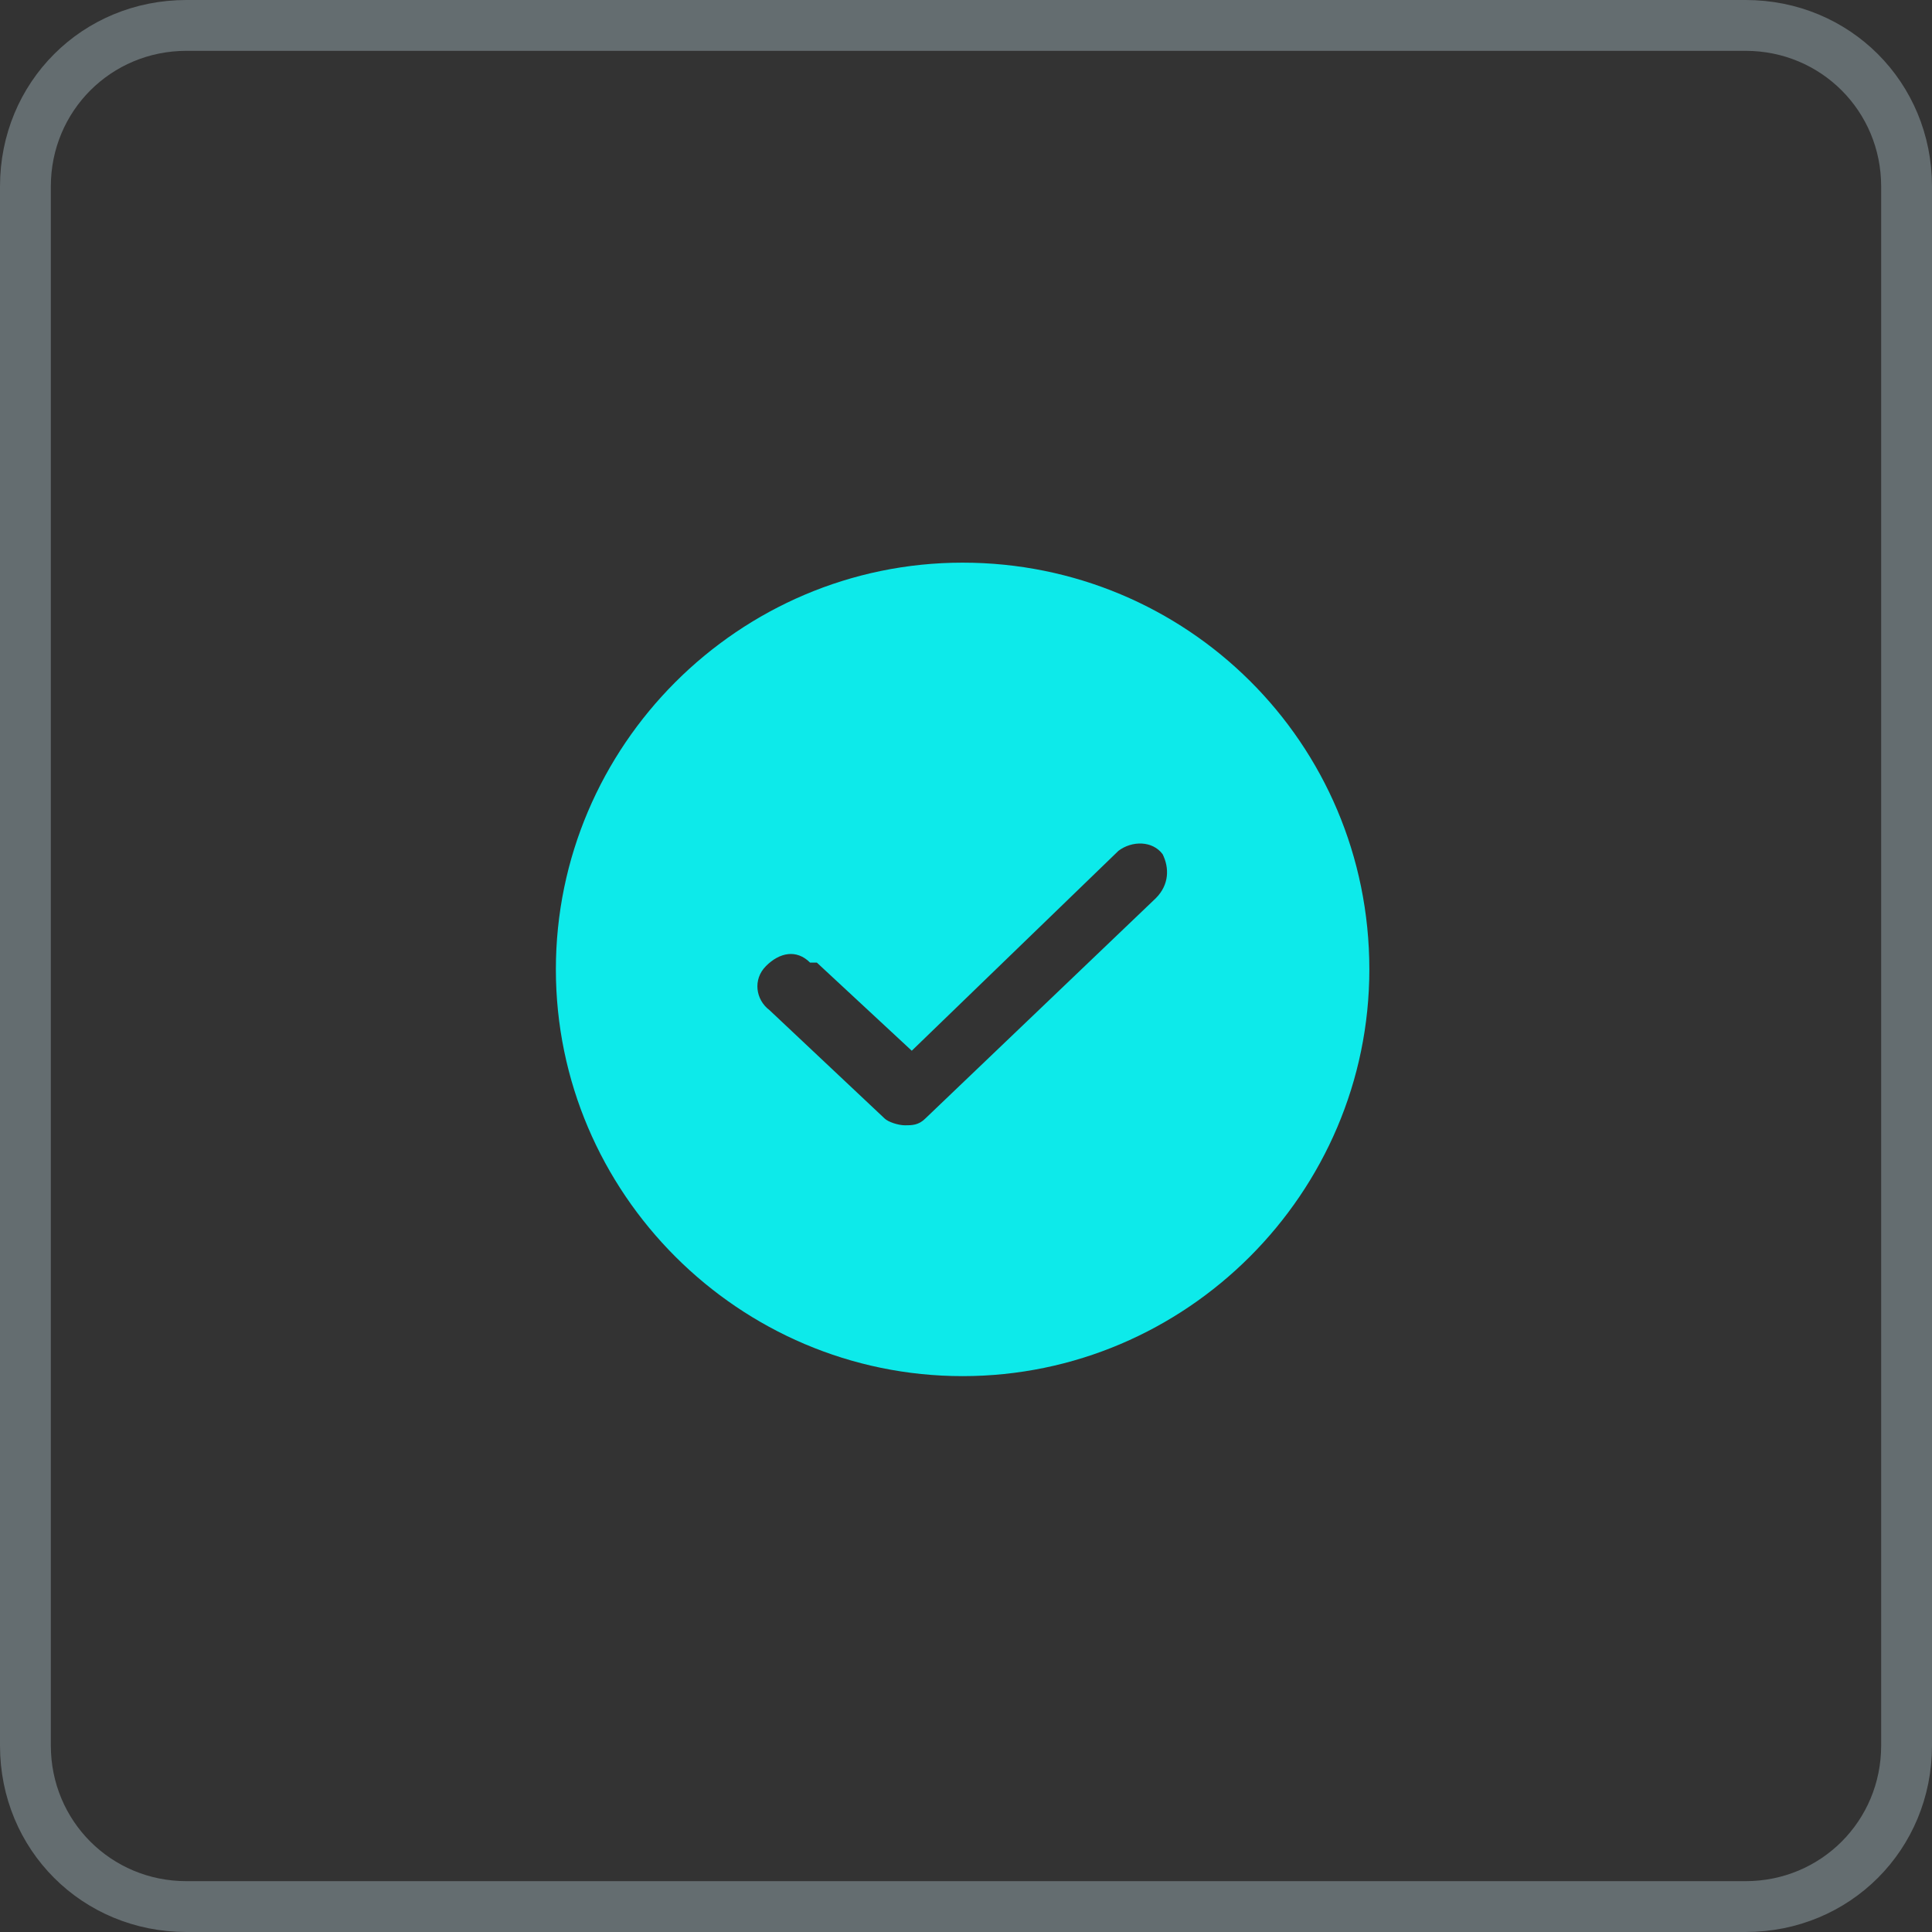
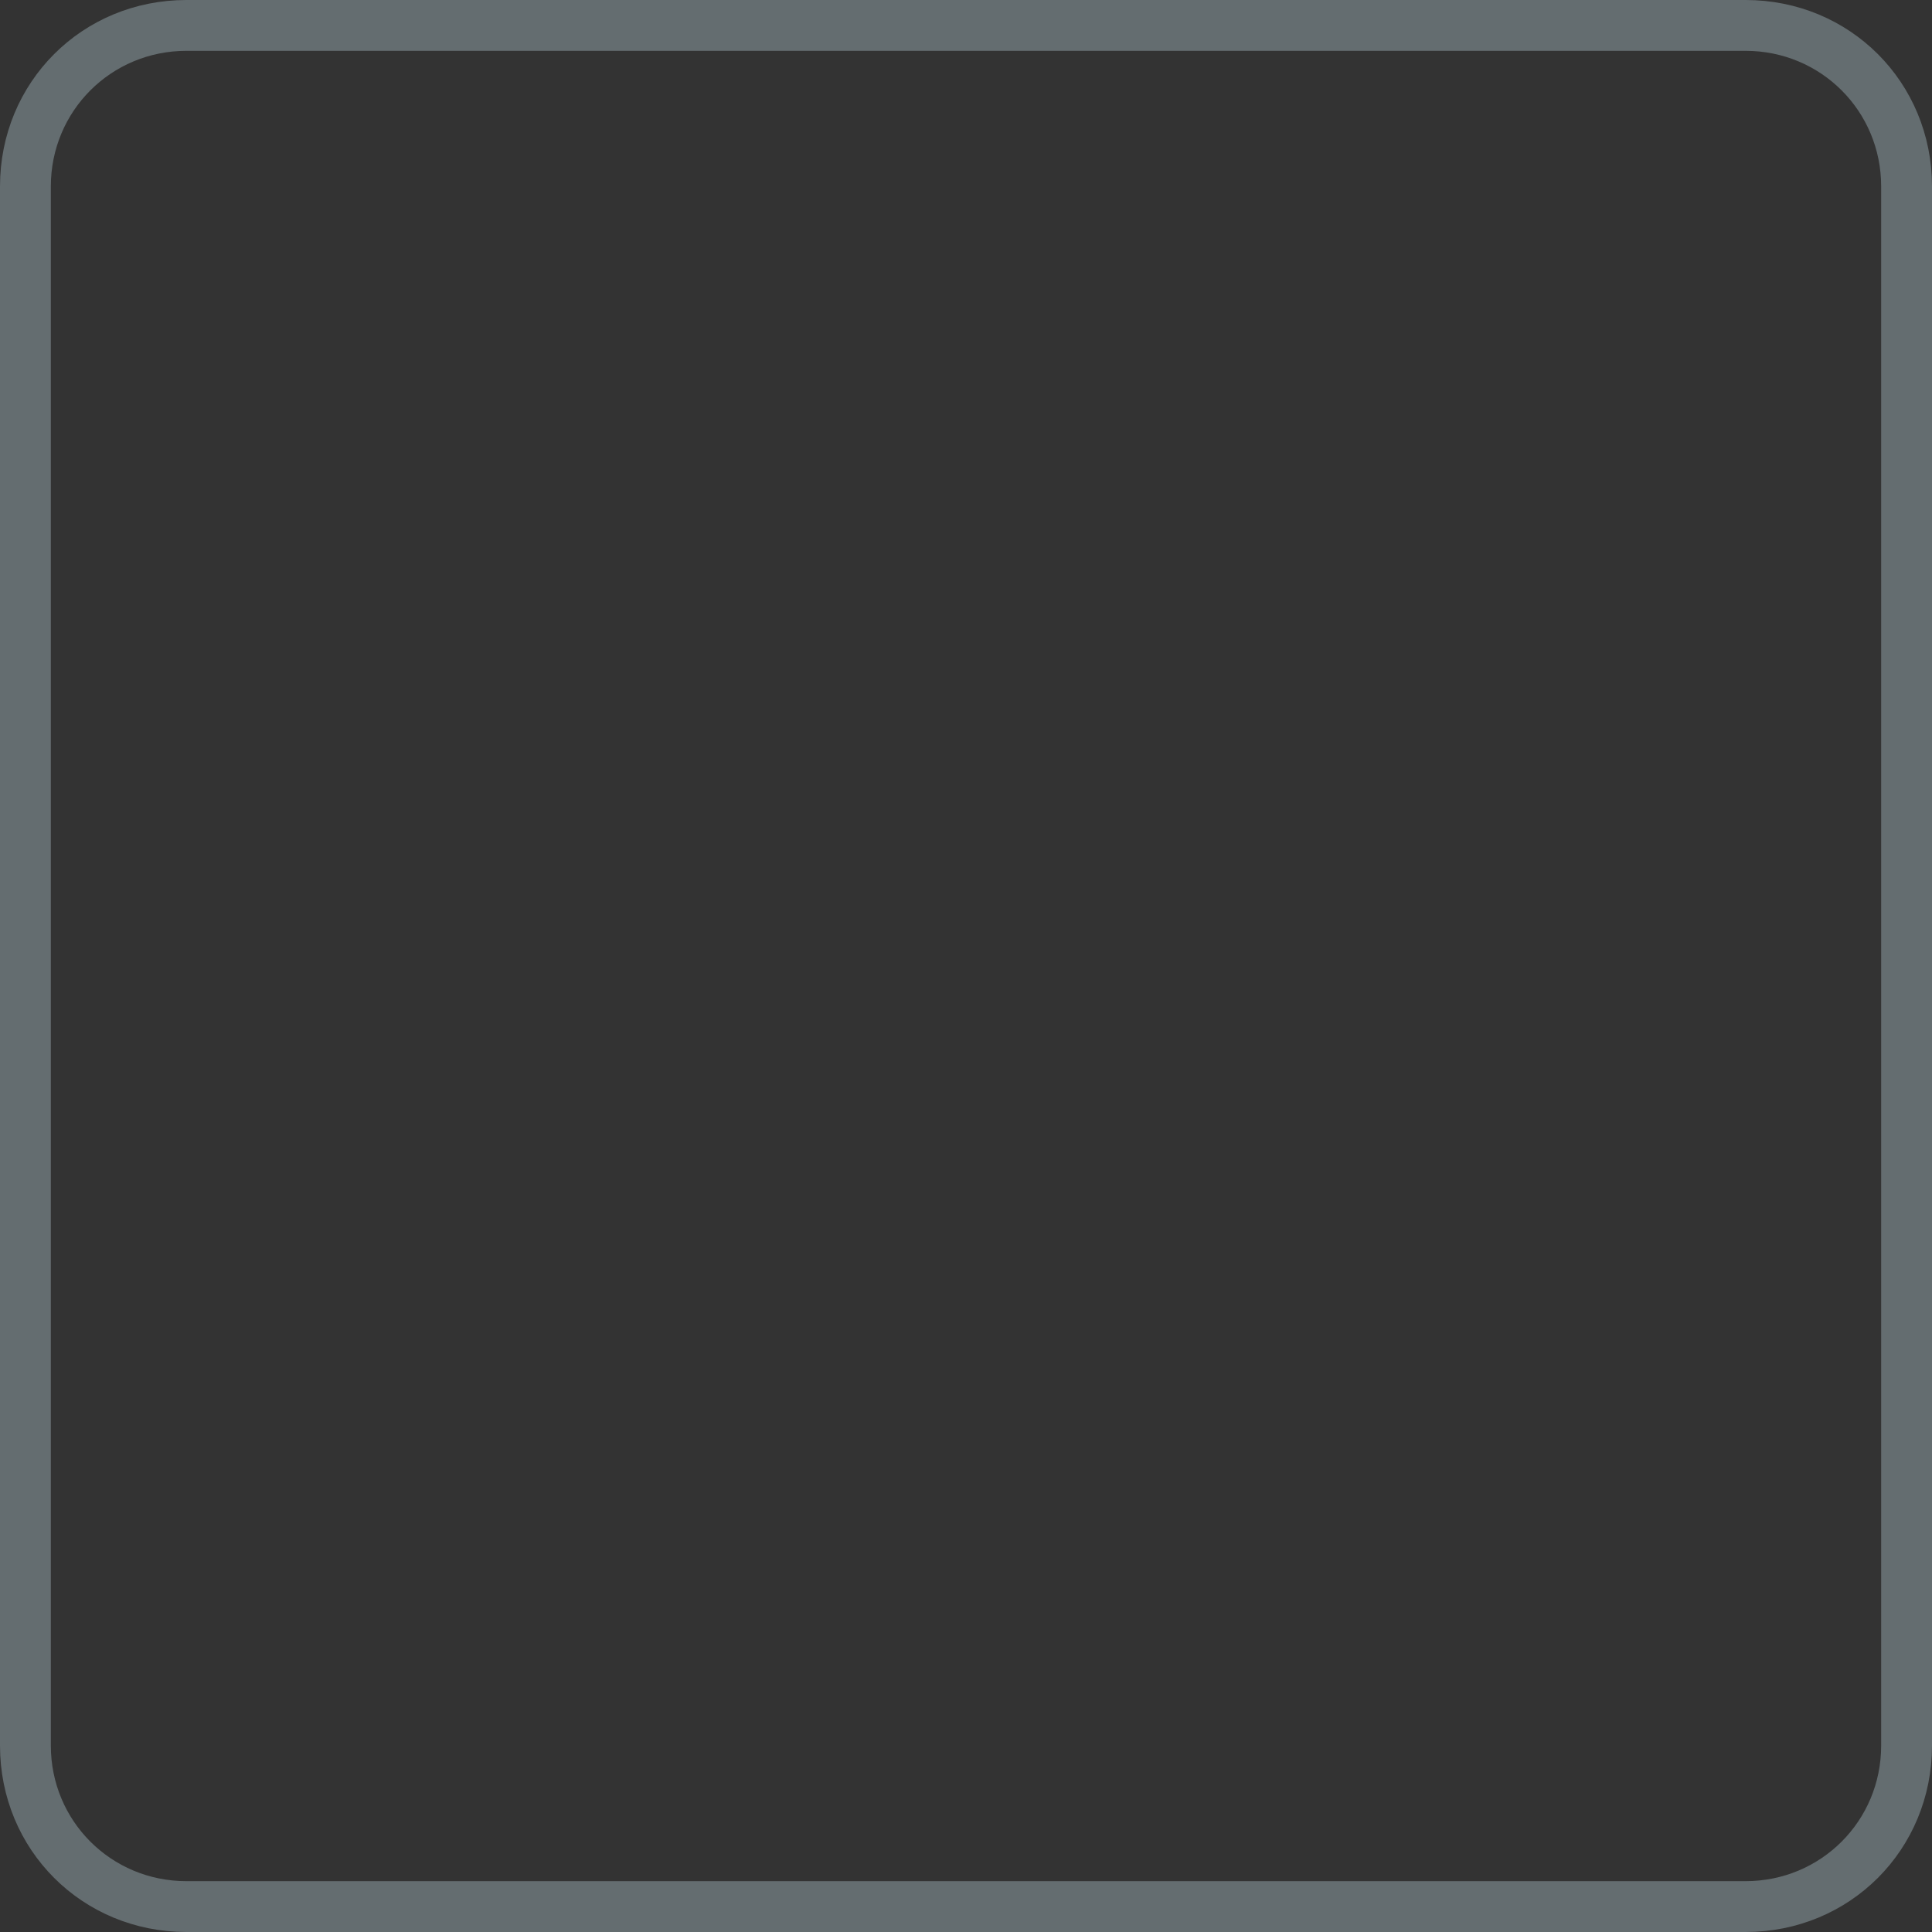
<svg xmlns="http://www.w3.org/2000/svg" xmlns:xlink="http://www.w3.org/1999/xlink" version="1.1" id="Layer_2_00000078034917728756867300000000624328793688122014_" x="0px" y="0px" viewBox="0 0 57 57" style="enable-background:new 0 0 57 57;" xml:space="preserve">
  <rect x="0" y="0" width="57" height="57" fill="#333333" stroke="none" />
  <style type="text/css">
	.st0{clip-path:url(#SVGID_00000089564251119341953670000002700161319558263937_);}
	.st1{fill:#0DEAEA;}
	.st2{opacity:0.3;}
	.st3{fill:none;stroke:#D8F4FF;stroke-miterlimit:10;}
</style>
  <g id="Group_1350">
    <g>
      <defs>
-         <rect id="SVGID_1_" x="16.4" y="16.4" width="24.2" height="24.2" />
-       </defs>
+         </defs>
      <clipPath id="SVGID_00000010276746582835209330000012278493934848542356_">
        <use xlink:href="#SVGID_1_" style="overflow:visible;" />
      </clipPath>
      <g style="clip-path:url(#SVGID_00000010276746582835209330000012278493934848542356_);">
        <g id="Group_1349">
-           <path id="Path_143" class="st1" d="M28.4,16.6c-6.6,0-12,5.4-12,12s5.4,12,12,12s12-5.4,12-12l0,0C40.4,21.9,35,16.6,28.4,16.6       M34.1,26.5l-6.8,6.5c-0.2,0.2-0.4,0.2-0.6,0.2s-0.5-0.1-0.6-0.2l-3.4-3.2c-0.4-0.3-0.5-0.9-0.1-1.3s0.9-0.5,1.3-0.1      c0,0,0,0,0.1,0c0,0,0,0,0.1,0l2.8,2.6l6.1-5.9c0.4-0.3,1-0.3,1.3,0.1C34.5,25.6,34.5,26.1,34.1,26.5" />
-         </g>
+           </g>
      </g>
    </g>
  </g>
  <g id="Rectangle_423" class="st2">
    <path class="st3" d="M5.5,0.5h46c2.8,0,5,2.2,5,5v46c0,2.8-2.2,5-5,5h-46c-2.8,0-5-2.2-5-5v-46C0.5,2.7,2.7,0.5,5.5,0.5z" />
    <path class="st3" d="M5.5,1h46C54,1,56,3,56,5.5v46c0,2.5-2,4.5-4.5,4.5h-46C3,56,1,54,1,51.5v-46C1,3,3,1,5.5,1z" />
  </g>
</svg>